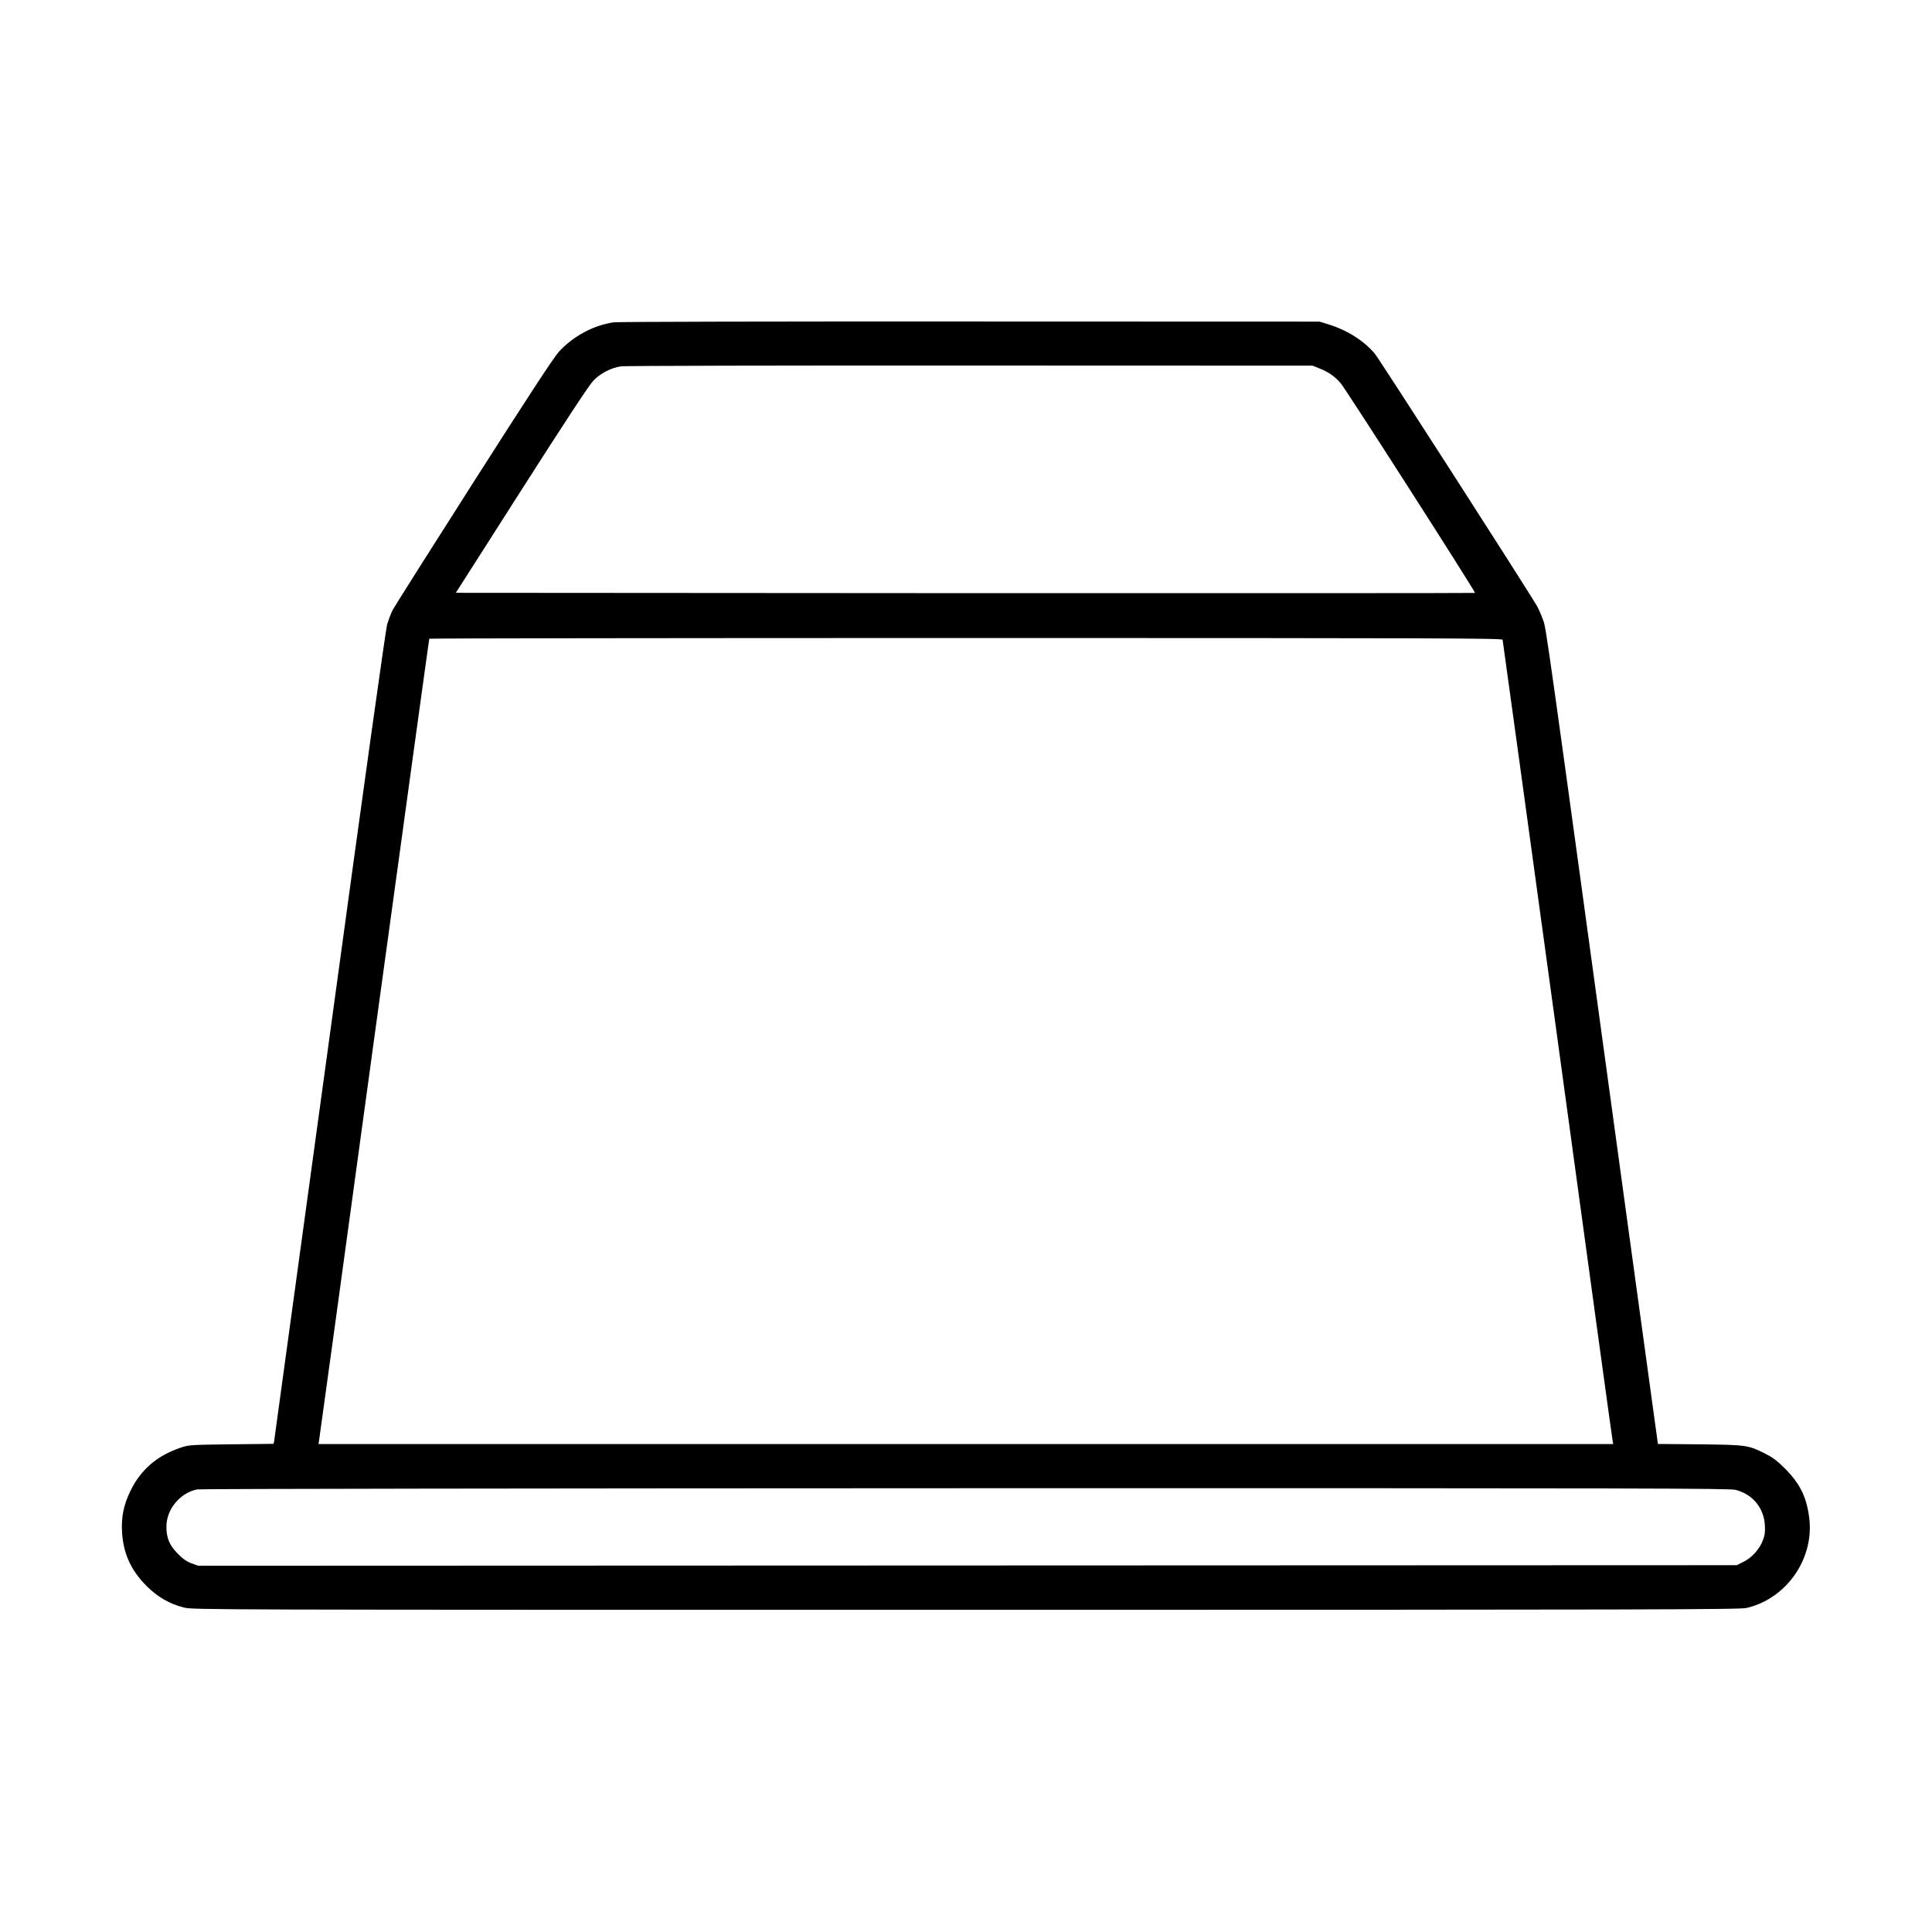
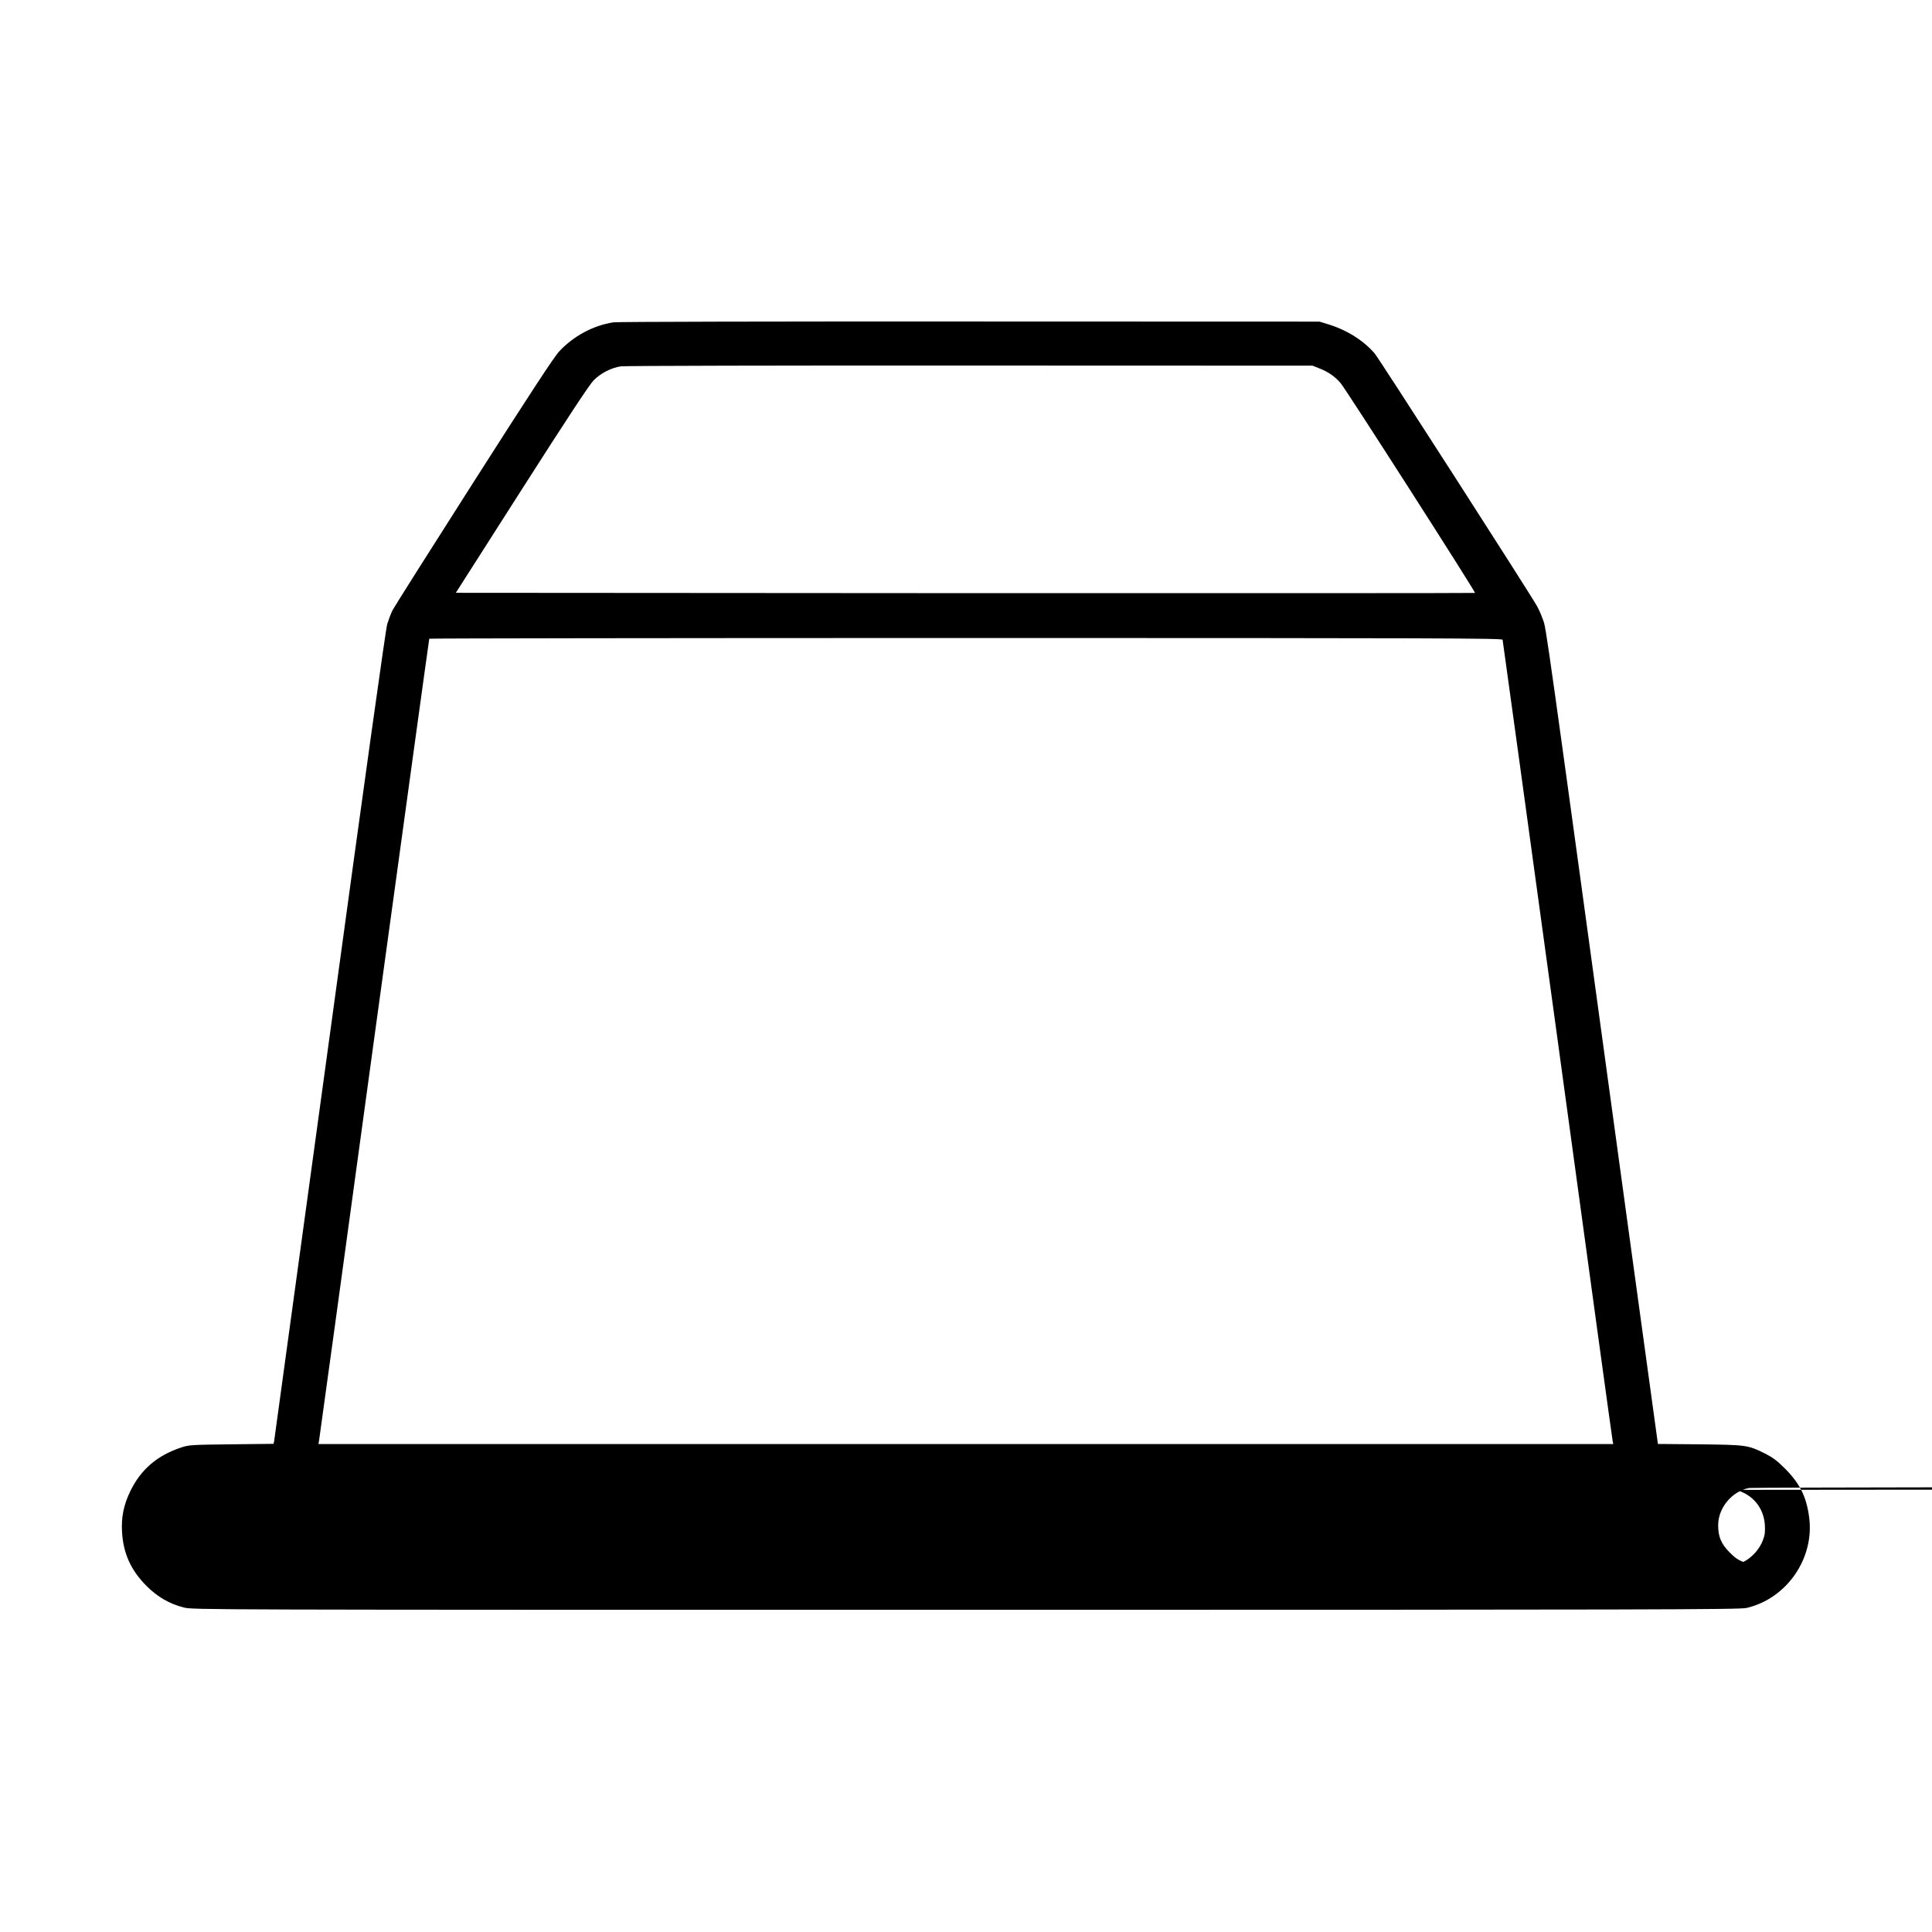
<svg xmlns="http://www.w3.org/2000/svg" width="1024" height="1024" viewBox="0 0 1024 1024">
  <g id="icomoon-ignore" />
-   <path fill="#000" d="M325.26 170.83c-10.688 1.597-21.193 7.187-28.871 15.418-2.641 2.764-15.664 22.667-45.211 68.983-22.851 35.812-42.262 66.526-43.122 68.185-0.86 1.72-2.089 5.037-2.826 7.371-0.799 2.764-11.856 81.699-30.468 218.068-16.094 117.573-29.362 214.383-29.485 215.12l-0.307 1.29-22.237 0.246c-21.254 0.246-22.483 0.307-26.598 1.659-12.716 4.177-21.438 11.61-27.028 23.097-3.563 7.31-4.914 13.944-4.423 21.807 0.676 11.364 4.73 20.271 13.023 28.564 5.713 5.713 12.101 9.46 19.718 11.364 4.669 1.229 8.907 1.229 414.514 1.229 365.249 0 410.214-0.123 413.777-0.983 21.315-4.976 36.058-26.291 33.171-48.036-1.413-10.873-4.914-17.937-12.9-25.922-4.116-4.116-6.327-5.774-10.443-7.863-9.153-4.546-9.828-4.607-34.707-4.914l-22.114-0.184-16.217-118.064c-44.105-322.373-42.938-313.896-44.658-318.687-0.86-2.519-2.334-5.774-3.194-7.31-4.853-8.477-83.665-131.087-85.999-133.851-5.836-6.88-14.804-12.531-24.694-15.541l-4.607-1.413-185.205-0.061c-103.26-0.061-186.802 0.123-188.89 0.43zM699.355 195.279c4.853 1.904 8.293 4.361 11.303 7.924 2.703 3.133 71.563 110.631 71.133 111.061-0.123 0.123-121.688 0.184-270.221 0.123l-269.975-0.184 34.891-54.671c23.527-36.857 35.935-55.715 38.085-57.865 3.686-3.809 9.398-6.757 14.497-7.494 1.966-0.307 85.262-0.491 185.082-0.43l181.519 0.061 3.686 1.474zM796.41 339.081c0.123 0.491 13.268 96.012 29.178 212.233 15.848 116.221 28.994 211.926 29.178 212.663l0.307 1.413h-686.27l0.369-2.334c0.246-1.229 13.391-97.179 29.24-213.216 15.91-115.976 28.994-211.066 29.117-211.311 0.123-0.184 128.138-0.369 284.41-0.369 252.099 0 284.226 0.123 284.472 0.921zM919.88 789.653c9.091 2.334 14.988 9.521 15.541 18.735 0.184 3.686 0 5.283-1.106 8.108-1.72 4.607-5.897 9.214-10.32 11.364l-3.501 1.72-815.391 0.307-3.563-1.29c-2.641-0.983-4.546-2.273-7.31-5.099-4.423-4.484-6.081-8.354-6.020-14.497 0.061-9.153 7.31-17.814 16.34-19.595 1.474-0.307 184.652-0.553 407.143-0.614 361.625-0.061 404.931 0.061 408.187 0.86z" />
+   <path fill="#000" d="M325.26 170.83c-10.688 1.597-21.193 7.187-28.871 15.418-2.641 2.764-15.664 22.667-45.211 68.983-22.851 35.812-42.262 66.526-43.122 68.185-0.86 1.72-2.089 5.037-2.826 7.371-0.799 2.764-11.856 81.699-30.468 218.068-16.094 117.573-29.362 214.383-29.485 215.12l-0.307 1.29-22.237 0.246c-21.254 0.246-22.483 0.307-26.598 1.659-12.716 4.177-21.438 11.61-27.028 23.097-3.563 7.31-4.914 13.944-4.423 21.807 0.676 11.364 4.73 20.271 13.023 28.564 5.713 5.713 12.101 9.46 19.718 11.364 4.669 1.229 8.907 1.229 414.514 1.229 365.249 0 410.214-0.123 413.777-0.983 21.315-4.976 36.058-26.291 33.171-48.036-1.413-10.873-4.914-17.937-12.9-25.922-4.116-4.116-6.327-5.774-10.443-7.863-9.153-4.546-9.828-4.607-34.707-4.914l-22.114-0.184-16.217-118.064c-44.105-322.373-42.938-313.896-44.658-318.687-0.86-2.519-2.334-5.774-3.194-7.31-4.853-8.477-83.665-131.087-85.999-133.851-5.836-6.88-14.804-12.531-24.694-15.541l-4.607-1.413-185.205-0.061c-103.26-0.061-186.802 0.123-188.89 0.43zM699.355 195.279c4.853 1.904 8.293 4.361 11.303 7.924 2.703 3.133 71.563 110.631 71.133 111.061-0.123 0.123-121.688 0.184-270.221 0.123l-269.975-0.184 34.891-54.671c23.527-36.857 35.935-55.715 38.085-57.865 3.686-3.809 9.398-6.757 14.497-7.494 1.966-0.307 85.262-0.491 185.082-0.43l181.519 0.061 3.686 1.474zM796.41 339.081c0.123 0.491 13.268 96.012 29.178 212.233 15.848 116.221 28.994 211.926 29.178 212.663l0.307 1.413h-686.27l0.369-2.334c0.246-1.229 13.391-97.179 29.24-213.216 15.91-115.976 28.994-211.066 29.117-211.311 0.123-0.184 128.138-0.369 284.41-0.369 252.099 0 284.226 0.123 284.472 0.921zM919.88 789.653c9.091 2.334 14.988 9.521 15.541 18.735 0.184 3.686 0 5.283-1.106 8.108-1.72 4.607-5.897 9.214-10.32 11.364c-2.641-0.983-4.546-2.273-7.31-5.099-4.423-4.484-6.081-8.354-6.020-14.497 0.061-9.153 7.31-17.814 16.34-19.595 1.474-0.307 184.652-0.553 407.143-0.614 361.625-0.061 404.931 0.061 408.187 0.86z" />
</svg>